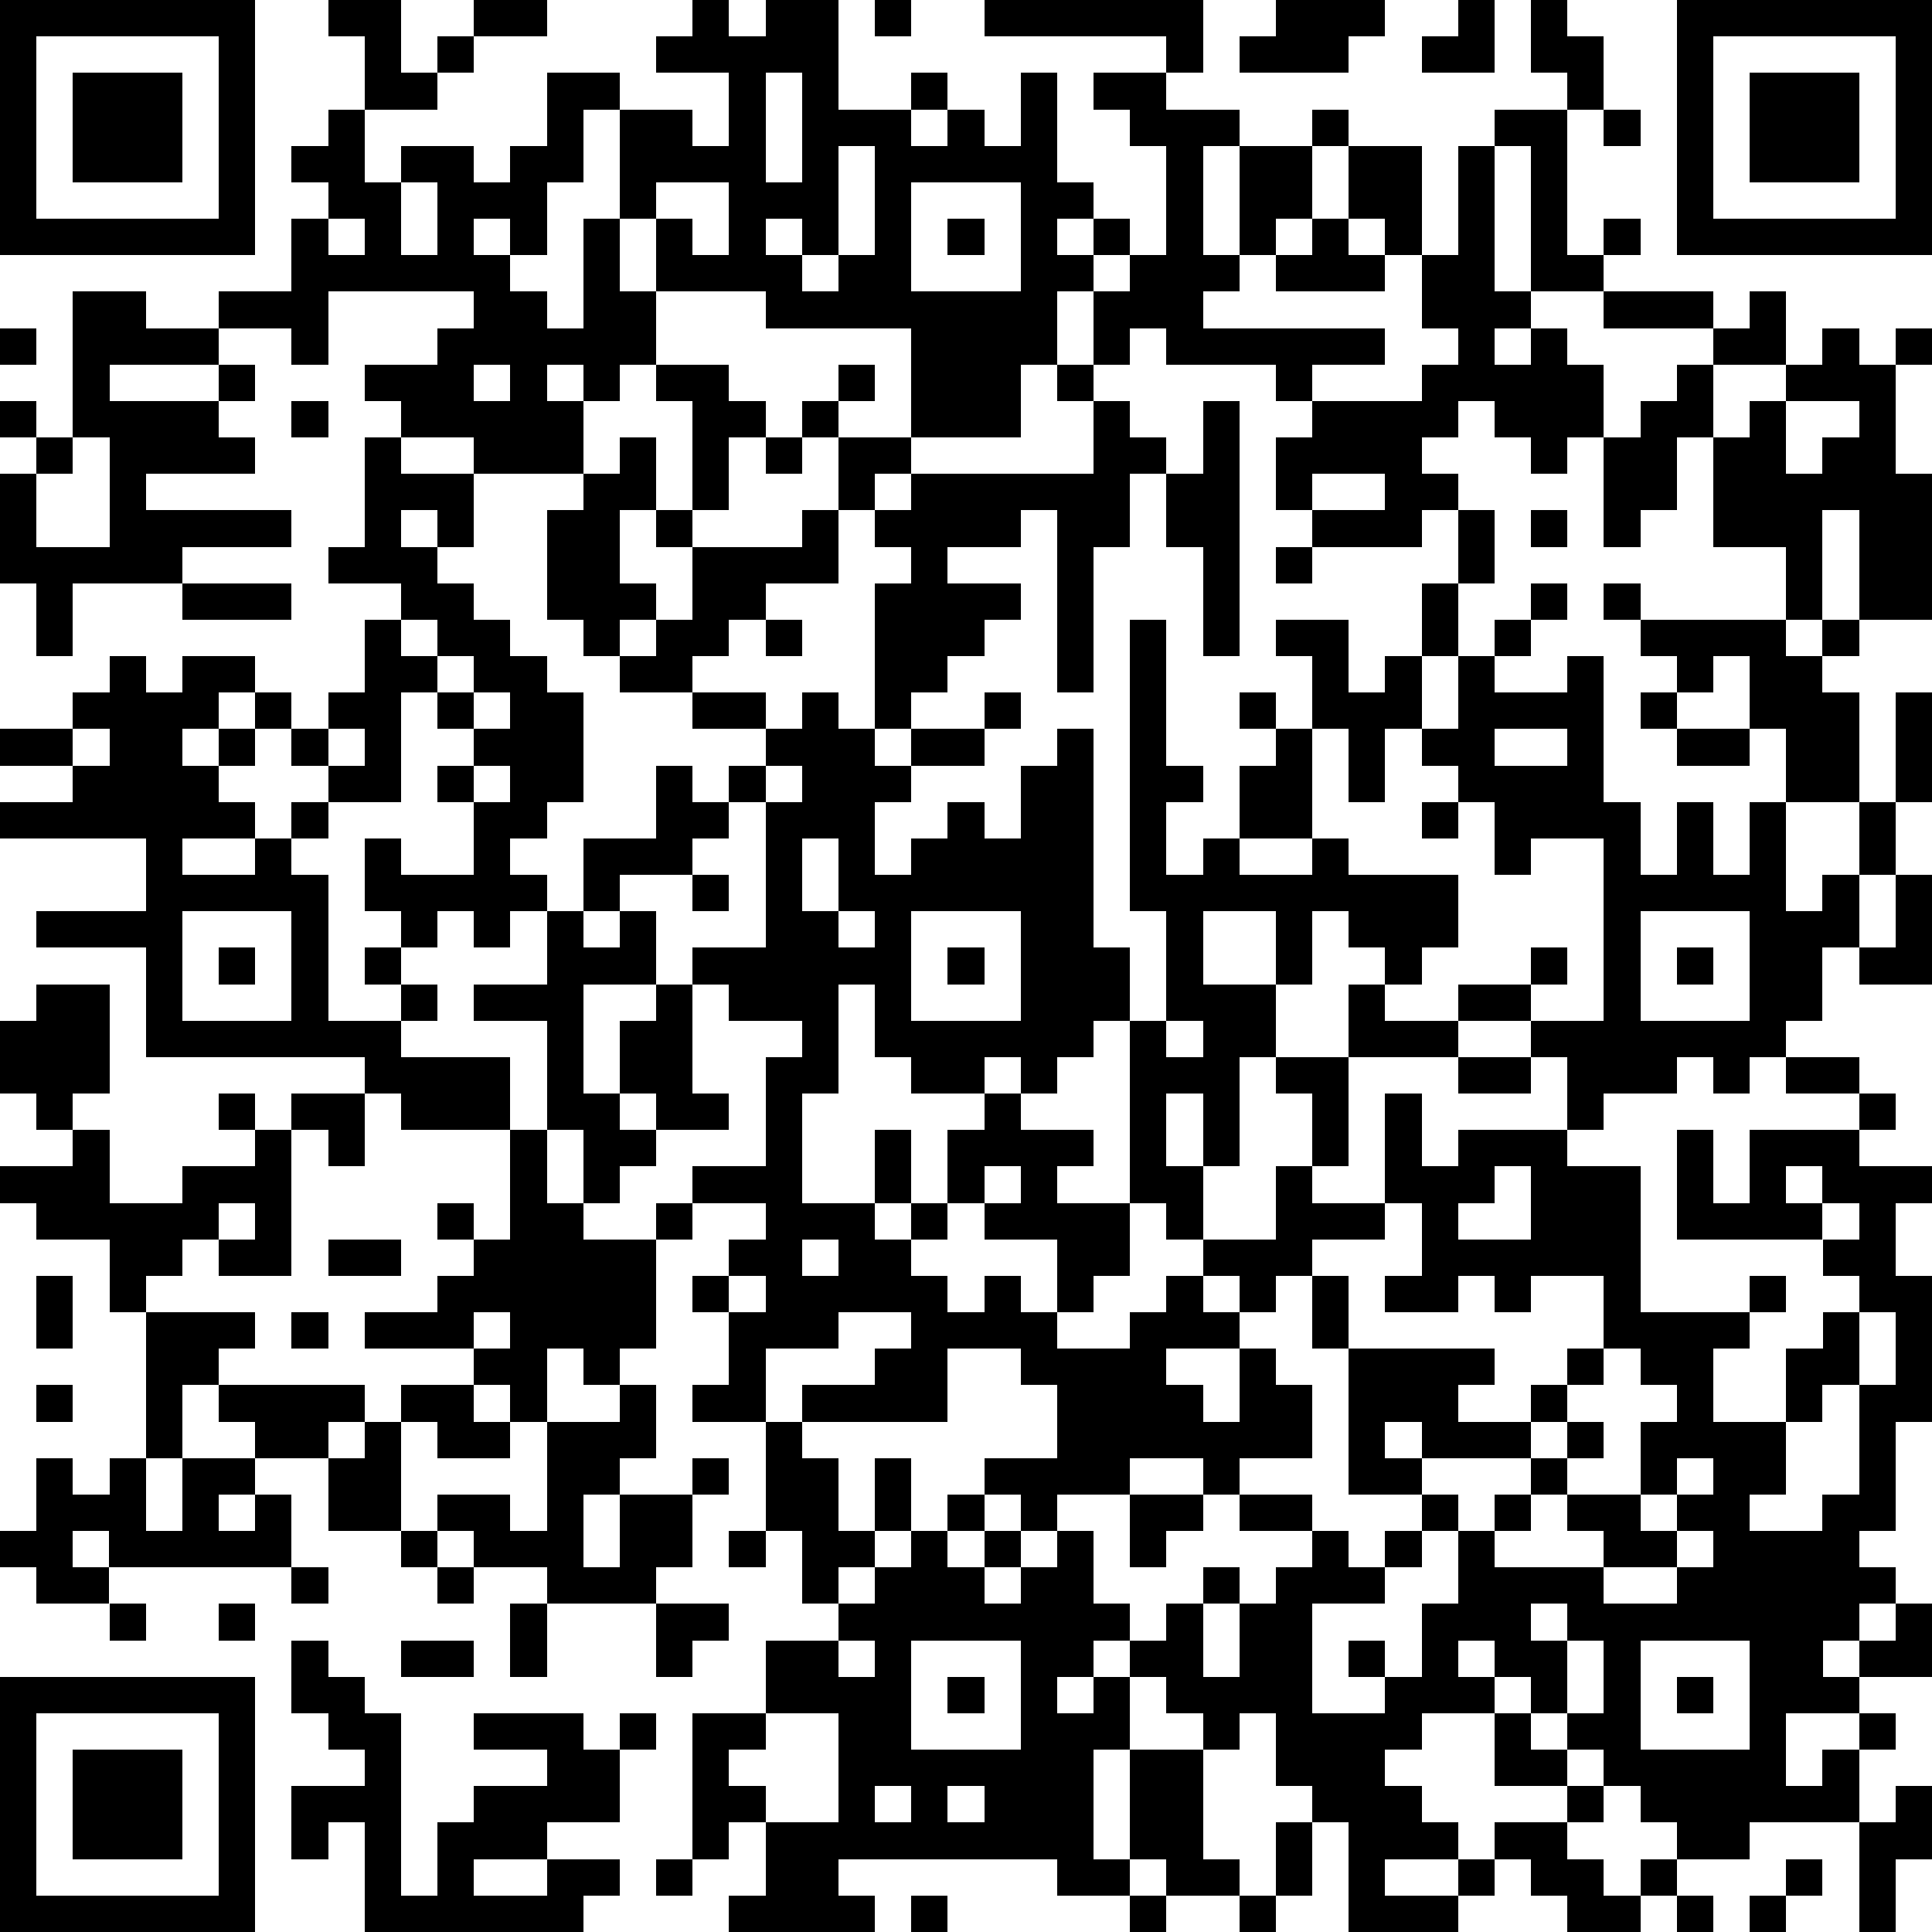
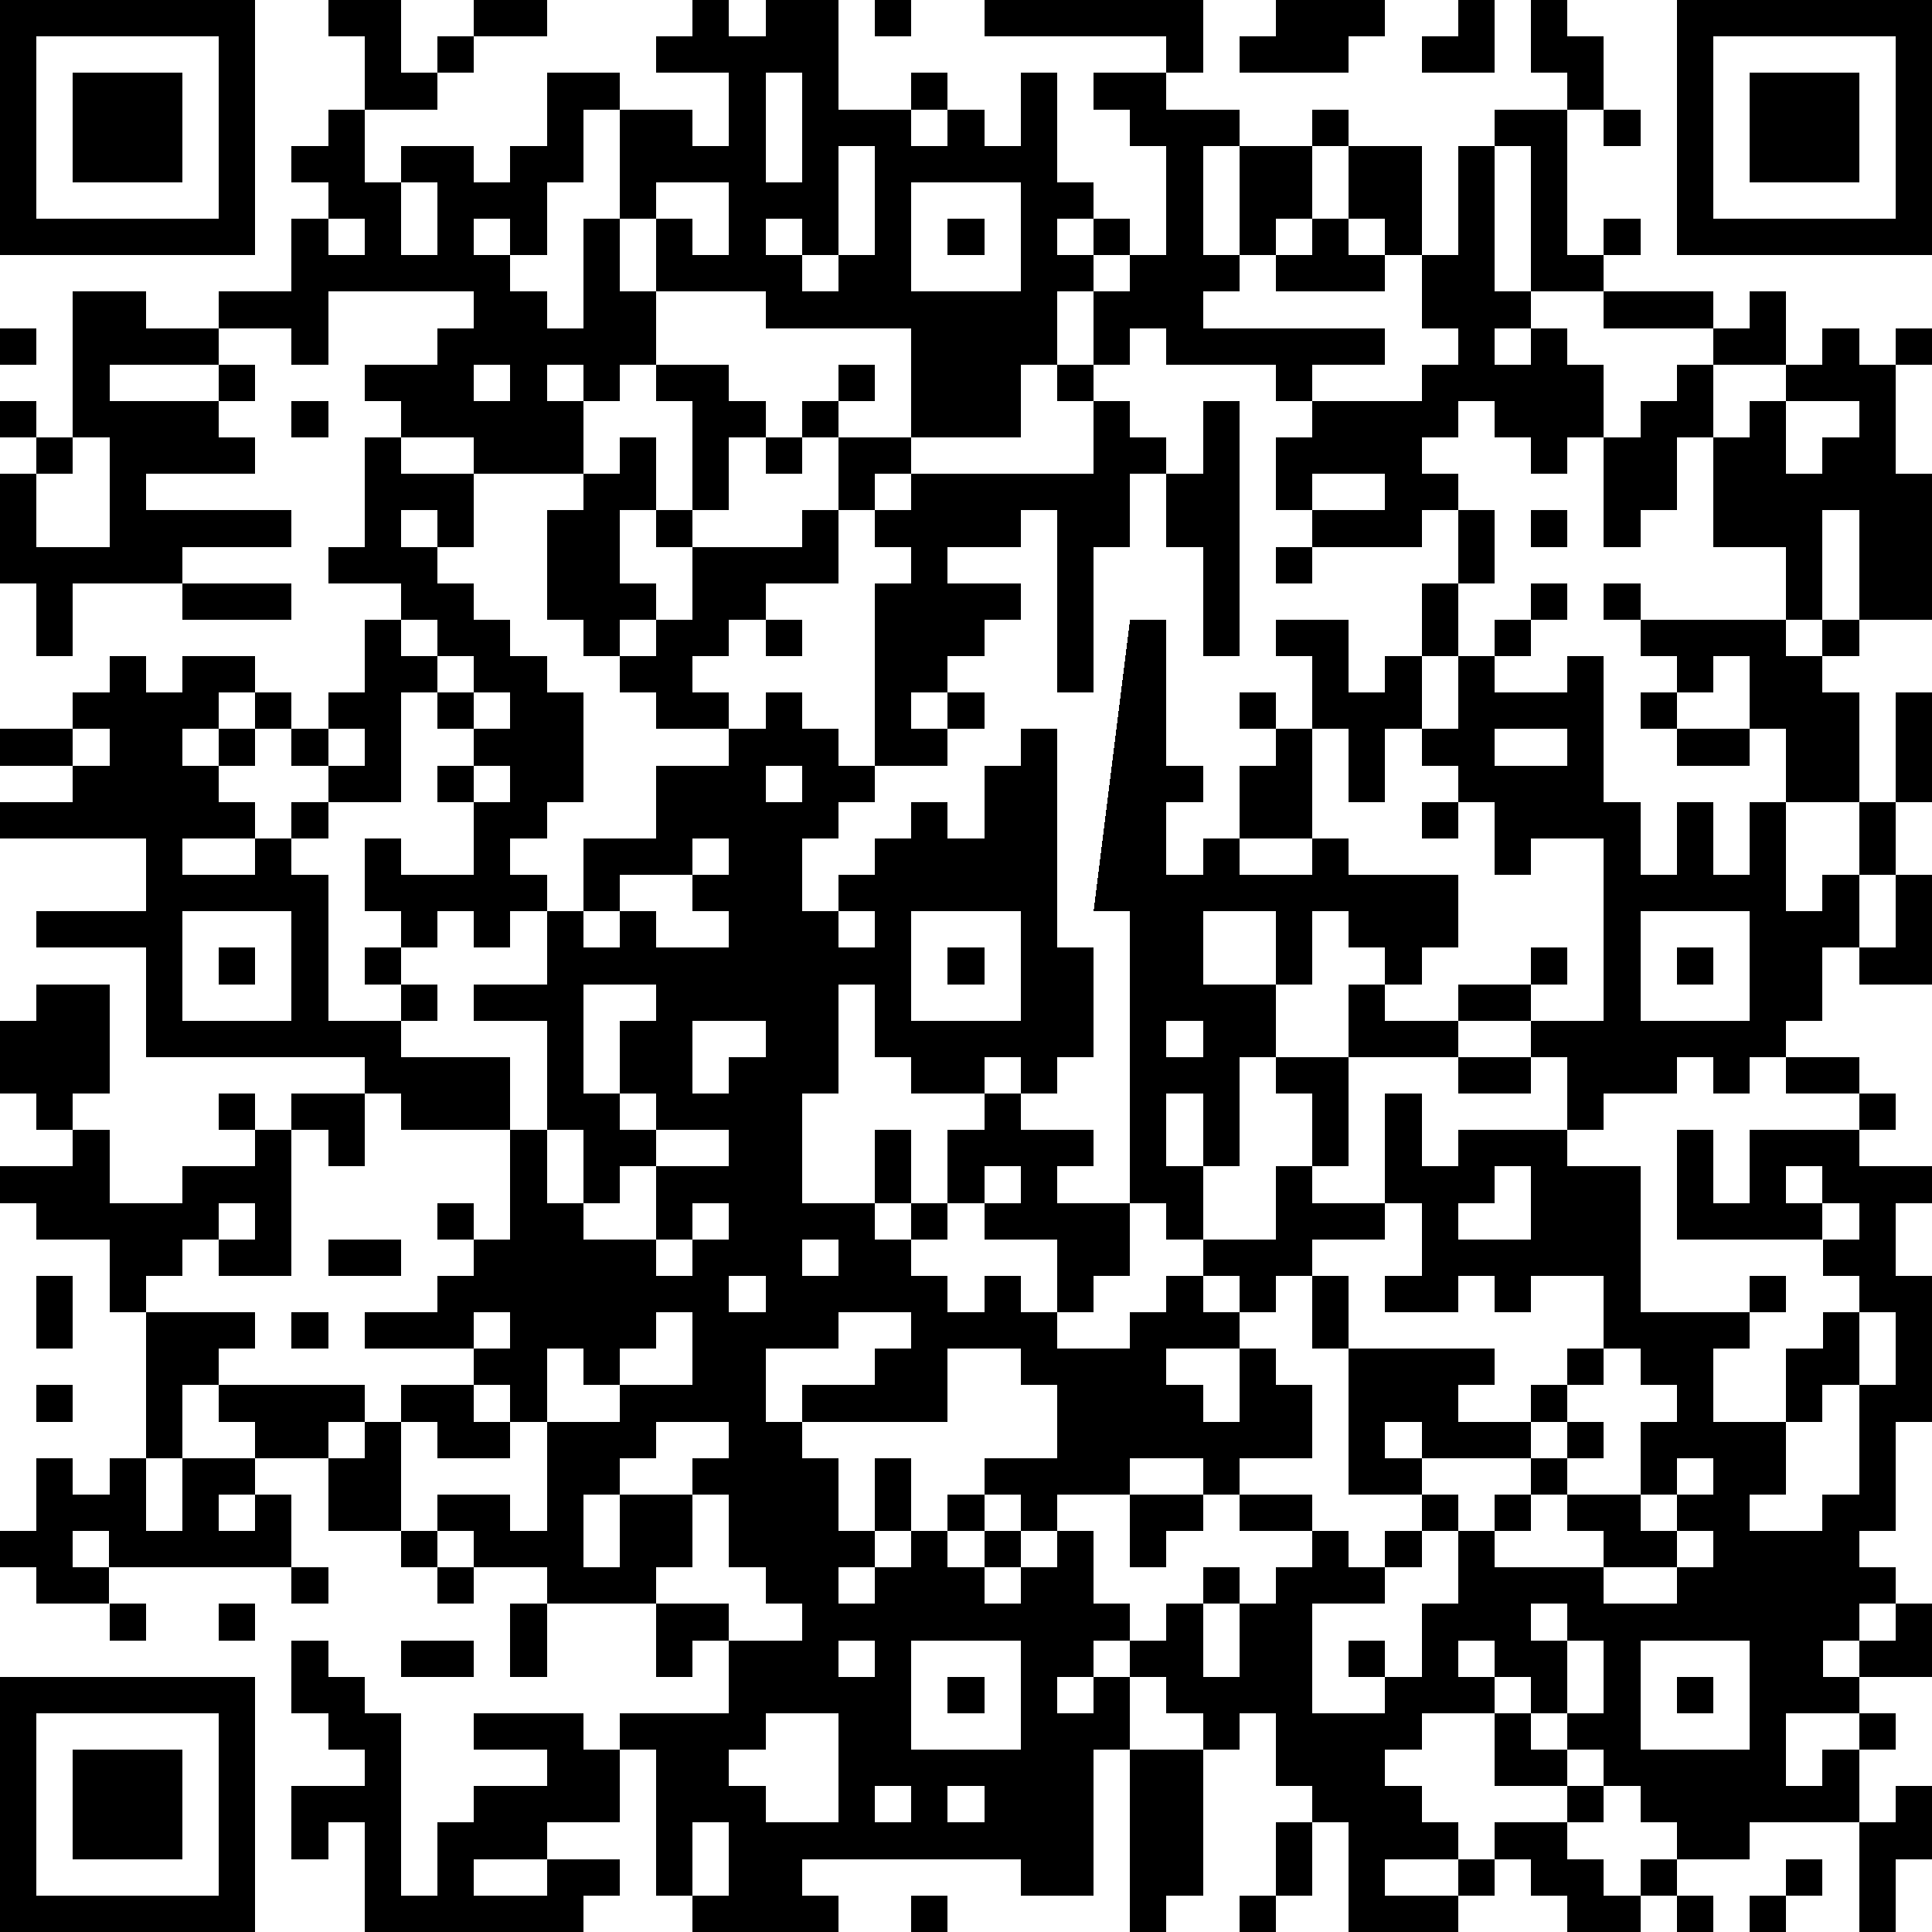
<svg xmlns="http://www.w3.org/2000/svg" version="1.1" width="212" height="212" shape-rendering="crispEdges">
-   <path d="M0 0h7v7h-7zM9 0h2v2h1v-1h1v-1h2v1h-2v1h-1v1h-2v-2h-1zM19 0h1v1h1v-1h2v3h2v-1h1v1h-1v1h1v-1h1v1h1v-2h1v3h1v1h-1v1h1v-1h1v1h-1v1h-1v2h-1v2h-3v-3h-4v-1h-3v-2h-1v-3h-1v2h-1v2h-1v-1h-1v1h1v1h1v1h1v-3h1v2h1v2h-1v1h-1v-1h-1v1h1v2h-3v-1h-2v-1h-1v-1h2v-1h1v-1h-4v2h-1v-1h-2v-1h2v-2h1v-1h-1v-1h1v-1h1v2h1v-1h2v1h1v-1h1v-2h2v1h2v1h1v-2h-2v-1h1zM24 0h1v1h-1zM27 0h6v2h-1v-1h-5zM35 0h3v1h-1v1h-3v-1h1zM40 0h1v2h-2v-1h1zM42 0h1v1h1v2h-1v-1h-1zM46 0h7v7h-7zM1 1v5h5v-5zM47 1v5h5v-5zM2 2h3v3h-3zM21 2v3h1v-3zM30 2h2v1h2v1h-1v3h1v-3h2v-1h1v1h-1v2h-1v1h-1v1h-1v1h5v1h-2v1h-1v-1h-3v-1h-1v1h-1v-2h1v-1h1v-3h-1v-1h-1zM48 2h3v3h-3zM41 3h2v4h1v-1h1v1h-1v1h-2v-4h-1zM44 3h1v1h-1zM23 4v3h-1v-1h-1v1h1v1h1v-1h1v-3zM37 4h2v3h-1v-1h-1zM40 4h1v4h1v1h-1v1h1v-1h1v1h1v2h-1v1h-1v-1h-1v-1h-1v1h-1v1h1v1h-1v1h-3v-1h-1v-2h1v-1h3v-1h1v-1h-1v-2h1zM11 5v2h1v-2zM18 5v1h1v1h1v-2zM25 5v3h3v-3zM9 6v1h1v-1zM26 6h1v1h-1zM36 6h1v1h1v1h-3v-1h1zM2 8h2v1h2v1h-3v1h3v-1h1v1h-1v1h1v1h-3v1h4v1h-3v1h-3v2h-1v-2h-1v-3h1v-1h-1v-1h1v1h1zM44 8h3v1h-3zM48 8h1v2h-2v-1h1zM0 9h1v1h-1zM50 9h1v1h1v-1h1v1h-1v3h1v4h-2v-3h-1v3h-1v-2h-2v-3h-1v2h-1v1h-1v-3h1v-1h1v-1h1v2h1v-1h1v-1h1zM13 10v1h1v-1zM18 10h2v1h1v1h-1v2h-1v-3h-1zM23 10h1v1h-1zM29 10h1v1h-1zM8 11h1v1h-1zM22 11h1v1h-1zM30 11h1v1h1v1h-1v2h-1v4h-1v-5h-1v1h-2v1h2v1h-1v1h-1v1h-1v1h-1v-4h1v-1h-1v-1h-1v-2h2v1h-1v1h1v-1h5zM33 11h1v7h-1v-3h-1v-2h1zM49 11v2h1v-1h1v-1zM2 12v1h-1v2h2v-3zM10 12h1v1h2v2h-1v-1h-1v1h1v1h1v1h1v1h1v1h1v3h-1v1h-1v1h1v1h-1v1h-1v-1h-1v1h-1v-1h-1v-2h1v1h2v-2h-1v-1h1v-1h-1v-1h-1v3h-2v-1h-1v-1h-1v-1h-1v1h-1v1h1v-1h1v1h-1v1h1v1h-2v1h2v-1h1v-1h1v1h-1v1h1v4h2v-1h-1v-1h1v1h1v1h-1v1h3v2h-3v-1h-1v-1h-6v-3h-3v-1h3v-2h-4v-1h2v-1h-2v-1h2v-1h1v-1h1v1h1v-1h2v1h1v1h1v-1h1v-2h1v-1h-2v-1h1zM17 12h1v2h-1v2h1v1h-1v1h-1v-1h-1v-3h1v-1h1zM21 12h1v1h-1zM36 13v1h2v-1zM18 14h1v1h-1zM22 14h1v2h-2v1h-1v1h-1v1h-2v-1h1v-1h1v-2h3zM40 14h1v2h-1zM42 14h1v1h-1zM35 15h1v1h-1zM5 16h3v1h-3zM39 16h1v2h-1zM42 16h1v1h-1zM44 16h1v1h-1zM11 17v1h1v-1zM21 17h1v1h-1zM31 17h1v4h1v1h-1v2h1v-1h1v-2h1v-1h-1v-1h1v1h1v-2h-1v-1h2v2h1v-1h1v2h-1v2h-1v-2h-1v3h-2v1h2v-1h1v1h3v2h-1v1h-1v-1h-1v-1h-1v2h-1v-2h-2v2h2v2h-1v3h-1v-2h-1v2h1v2h-1v-1h-1v-5h-1v1h-1v1h-1v-1h-1v1h-2v-1h-1v-2h-1v3h-1v3h2v-2h1v2h-1v1h1v-1h1v-2h1v-1h1v1h2v1h-1v1h2v2h-1v1h-1v-2h-2v-1h-1v1h-1v1h1v1h1v-1h1v1h1v1h2v-1h1v-1h1v-1h2v-2h1v-2h-1v-1h2v-2h1v1h2v-1h2v-1h1v1h-1v1h-2v1h-3v3h-1v1h2v-3h1v2h1v-1h3v-2h-1v-1h2v-5h-2v1h-1v-2h-1v-1h-1v-1h1v-2h1v-1h1v1h-1v1h2v-1h1v4h1v2h1v-2h1v2h1v-2h1v-2h-1v-2h-1v1h-1v-1h-1v-1h4v1h1v-1h1v1h-1v1h1v3h-2v3h1v-1h1v-2h1v-3h1v3h-1v2h-1v2h-1v2h-1v1h-1v1h-1v-1h-1v1h-2v1h-1v1h2v4h3v-1h1v1h-1v1h-1v2h2v-2h1v-1h1v-1h-1v-1h-4v-3h1v2h1v-2h3v-1h-2v-1h2v1h1v1h-1v1h2v1h-1v2h1v4h-1v3h-1v1h1v1h-1v1h-1v1h1v-1h1v-1h1v2h-2v1h-2v2h1v-1h1v-1h1v1h-1v2h-3v1h-2v-1h-1v-1h-1v-1h-1v-1h-1v-1h-1v-1h-1v1h1v1h-2v1h-1v1h1v1h1v1h-2v1h2v-1h1v-1h2v-1h-2v-2h1v1h1v1h1v1h-1v1h1v1h1v-1h1v1h-1v1h-2v-1h-1v-1h-1v1h-1v1h-3v-3h-1v-1h-1v-2h-1v1h-1v-1h-1v-1h-1v-1h-1v1h-1v1h1v-1h1v2h-1v3h1v-3h2v3h1v1h-2v-1h-1v1h-2v-1h-6v1h1v1h-4v-1h1v-2h-1v1h-1v-4h2v-2h2v-1h-1v-2h-1v-3h-2v-1h1v-2h-1v-1h1v-1h1v-1h-2v-1h2v-3h1v-1h-2v-1h-1v-1h2v-4h-1v-1h1v-1h-2v-1h2v1h1v-1h1v1h1v1h1v-1h2v-1h1v1h-1v1h-2v1h-1v2h1v-1h1v-1h1v1h1v-2h1v-1h1v6h1v2h1v-3h-1zM12 18v1h1v-1zM13 19v1h1v-1zM45 19h1v1h-1zM2 20v1h1v-1zM9 20v1h1v-1zM41 20v1h2v-1zM46 20h2v1h-2zM13 21v1h1v-1zM18 21h1v1h1v1h-1v1h-2v1h-1v-2h2zM21 21v1h1v-1zM39 22h1v1h-1zM22 23v2h1v-2zM19 24h1v1h-1zM52 24h1v3h-2v-1h1zM5 25v3h3v-3zM15 25h1v1h1v-1h1v2h-2v3h1v-2h1v-1h1v3h1v1h-2v-1h-1v1h1v1h-1v1h-1v-2h-1v-3h-2v-1h2zM23 25v1h1v-1zM25 25v3h3v-3zM45 25v3h3v-3zM6 26h1v1h-1zM26 26h1v1h-1zM46 26h1v1h-1zM1 27h2v3h-1v1h-1v-1h-1v-2h1zM32 28v1h1v-1zM40 29h2v1h-2zM6 30h1v1h-1zM8 30h2v2h-1v-1h-1zM2 31h1v2h2v-1h2v-1h1v4h-2v-1h-1v1h-1v1h-1v-2h-2v-1h-1v-1h2zM14 31h1v2h1v1h2v-1h1v1h-1v3h-1v1h-1v-1h-1v2h-1v-1h-1v-1h-3v-1h2v-1h1v-1h-1v-1h1v1h1zM27 32v1h1v-1zM41 32v1h-1v1h2v-2zM49 32v1h1v-1zM6 33v1h1v-1zM38 33v1h-2v1h-1v1h-1v-1h-1v1h1v1h-2v1h1v1h1v-2h1v1h1v2h-2v1h-1v-1h-2v1h-2v1h-1v-1h-1v-1h2v-2h-1v-1h-2v2h-4v-1h2v-1h1v-1h-2v1h-2v2h1v1h1v2h1v-2h1v2h-1v1h-1v1h1v-1h1v-1h1v-1h1v1h-1v1h1v-1h1v1h-1v1h1v-1h1v-1h1v2h1v1h1v-1h1v-1h1v1h-1v2h1v-2h1v-1h1v-1h-2v-1h2v1h1v1h1v-1h1v-1h-2v-4h-1v-2h1v2h4v1h-1v1h2v-1h1v-1h1v-2h-2v1h-1v-1h-1v1h-2v-1h1v-2zM50 33v1h1v-1zM9 34h2v1h-2zM22 34v1h1v-1zM1 35h1v2h-1zM20 35v1h1v-1zM4 36h3v1h-1v1h-1v2h-1zM8 36h1v1h-1zM13 36v1h1v-1zM51 36v2h-1v1h-1v2h-1v1h2v-1h1v-3h1v-2zM44 37v1h-1v1h-1v1h-3v-1h-1v1h1v1h1v1h-1v1h-1v1h-2v3h2v-1h-1v-1h1v1h1v-2h1v-2h1v-1h1v-1h1v-1h1v1h-1v1h-1v1h-1v1h3v-1h-1v-1h2v-2h1v-1h-1v-1zM1 38h1v1h-1zM6 38h4v1h-1v1h-2v-1h-1zM11 38h2v1h1v1h-2v-1h-1zM17 38h1v2h-1v1h-1v2h1v-2h2v-1h1v1h-1v2h-1v1h-3v-1h-2v-1h-1v-1h2v1h1v-3h2zM10 39h1v3h-2v-2h1zM1 40h1v1h1v-1h1v2h1v-2h2v1h-1v1h1v-1h1v2h-5v-1h-1v1h1v1h-2v-1h-1v-1h1zM46 40v1h-1v1h1v-1h1v-1zM31 41h2v1h-1v1h-1zM11 42h1v1h-1zM20 42h1v1h-1zM46 42v1h-2v1h2v-1h1v-1zM8 43h1v1h-1zM12 43h1v1h-1zM3 44h1v1h-1zM6 44h1v1h-1zM14 44h1v2h-1zM18 44h2v1h-1v1h-1zM42 44v1h1v-1zM8 45h1v1h1v1h1v5h1v-2h1v-1h2v-1h-2v-1h3v1h1v-1h1v1h-1v2h-2v1h-2v1h2v-1h2v1h-1v1h-6v-3h-1v1h-1v-2h2v-1h-1v-1h-1zM11 45h2v1h-2zM23 45v1h1v-1zM25 45v3h3v-3zM43 45v2h1v-2zM45 45v3h3v-3zM0 46h7v7h-7zM26 46h1v1h-1zM46 46h1v1h-1zM1 47v5h5v-5zM21 47v1h-1v1h1v1h2v-3zM2 48h3v3h-3zM24 49v1h1v-1zM26 49v1h1v-1zM52 49h1v2h-1v2h-1v-3h1zM35 50h1v2h-1zM18 51h1v1h-1zM49 51h1v1h-1zM25 52h1v1h-1zM31 52h1v1h-1zM34 52h1v1h-1zM46 52h1v1h-1zM48 52h1v1h-1z" style="fill:#000" transform="translate(0,0) scale(4)" />
+   <path d="M0 0h7v7h-7zM9 0h2v2h1v-1h1v-1h2v1h-2v1h-1v1h-2v-2h-1zM19 0h1v1h1v-1h2v3h2v-1h1v1h-1v1h1v-1h1v1h1v-2h1v3h1v1h-1v1h1v-1h1v1h-1v1h-1v2h-1v2h-3v-3h-4v-1h-3v-2h-1v-3h-1v2h-1v2h-1v-1h-1v1h1v1h1v1h1v-3h1v2h1v2h-1v1h-1v-1h-1v1h1v2h-3v-1h-2v-1h-1v-1h2v-1h1v-1h-4v2h-1v-1h-2v-1h2v-2h1v-1h-1v-1h1v-1h1v2h1v-1h2v1h1v-1h1v-2h2v1h2v1h1v-2h-2v-1h1zM24 0h1v1h-1zM27 0h6v2h-1v-1h-5zM35 0h3v1h-1v1h-3v-1h1zM40 0h1v2h-2v-1h1zM42 0h1v1h1v2h-1v-1h-1zM46 0h7v7h-7zM1 1v5h5v-5zM47 1v5h5v-5zM2 2h3v3h-3zM21 2v3h1v-3zM30 2h2v1h2v1h-1v3h1v-3h2v-1h1v1h-1v2h-1v1h-1v1h-1v1h5v1h-2v1h-1v-1h-3v-1h-1v1h-1v-2h1v-1h1v-3h-1v-1h-1zM48 2h3v3h-3zM41 3h2v4h1v-1h1v1h-1v1h-2v-4h-1zM44 3h1v1h-1zM23 4v3h-1v-1h-1v1h1v1h1v-1h1v-3zM37 4h2v3h-1v-1h-1zM40 4h1v4h1v1h-1v1h1v-1h1v1h1v2h-1v1h-1v-1h-1v-1h-1v1h-1v1h1v1h-1v1h-3v-1h-1v-2h1v-1h3v-1h1v-1h-1v-2h1zM11 5v2h1v-2zM18 5v1h1v1h1v-2zM25 5v3h3v-3zM9 6v1h1v-1zM26 6h1v1h-1zM36 6h1v1h1v1h-3v-1h1zM2 8h2v1h2v1h-3v1h3v-1h1v1h-1v1h1v1h-3v1h4v1h-3v1h-3v2h-1v-2h-1v-3h1v-1h-1v-1h1v1h1zM44 8h3v1h-3zM48 8h1v2h-2v-1h1zM0 9h1v1h-1zM50 9h1v1h1v-1h1v1h-1v3h1v4h-2v-3h-1v3h-1v-2h-2v-3h-1v2h-1v1h-1v-3h1v-1h1v-1h1v2h1v-1h1v-1h1zM13 10v1h1v-1zM18 10h2v1h1v1h-1v2h-1v-3h-1zM23 10h1v1h-1zM29 10h1v1h-1zM8 11h1v1h-1zM22 11h1v1h-1zM30 11h1v1h1v1h-1v2h-1v4h-1v-5h-1v1h-2v1h2v1h-1v1h-1v1h-1v1h-1v-4h1v-1h-1v-1h-1v-2h2v1h-1v1h1v-1h5zM33 11h1v7h-1v-3h-1v-2h1zM49 11v2h1v-1h1v-1zM2 12v1h-1v2h2v-3zM10 12h1v1h2v2h-1v-1h-1v1h1v1h1v1h1v1h1v1h1v3h-1v1h-1v1h1v1h-1v1h-1v-1h-1v1h-1v-1h-1v-2h1v1h2v-2h-1v-1h1v-1h-1v-1h-1v3h-2v-1h-1v-1h-1v-1h-1v1h-1v1h1v-1h1v1h-1v1h1v1h-2v1h2v-1h1v-1h1v1h-1v1h1v4h2v-1h-1v-1h1v1h1v1h-1v1h3v2h-3v-1h-1v-1h-6v-3h-3v-1h3v-2h-4v-1h2v-1h-2v-1h2v-1h1v-1h1v1h1v-1h2v1h1v1h1v-1h1v-2h1v-1h-2v-1h1zM17 12h1v2h-1v2h1v1h-1v1h-1v-1h-1v-3h1v-1h1zM21 12h1v1h-1zM36 13v1h2v-1zM18 14h1v1h-1zM22 14h1v2h-2v1h-1v1h-1v1h-2v-1h1v-1h1v-2h3zM40 14h1v2h-1zM42 14h1v1h-1zM35 15h1v1h-1zM5 16h3v1h-3zM39 16h1v2h-1zM42 16h1v1h-1zM44 16h1v1h-1zM11 17v1h1v-1zM21 17h1v1h-1zM31 17h1v4h1v1h-1v2h1v-1h1v-2h1v-1h-1v-1h1v1h1v-2h-1v-1h2v2h1v-1h1v2h-1v2h-1v-2h-1v3h-2v1h2v-1h1v1h3v2h-1v1h-1v-1h-1v-1h-1v2h-1v-2h-2v2h2v2h-1v3h-1v-2h-1v2h1v2h-1v-1h-1v-5h-1v1h-1v1h-1v-1h-1v1h-2v-1h-1v-2h-1v3h-1v3h2v-2h1v2h-1v1h1v-1h1v-2h1v-1h1v1h2v1h-1v1h2v2h-1v1h-1v-2h-2v-1h-1v1h-1v1h1v1h1v-1h1v1h1v1h2v-1h1v-1h1v-1h2v-2h1v-2h-1v-1h2v-2h1v1h2v-1h2v-1h1v1h-1v1h-2v1h-3v3h-1v1h2v-3h1v2h1v-1h3v-2h-1v-1h2v-5h-2v1h-1v-2h-1v-1h-1v-1h1v-2h1v-1h1v1h-1v1h2v-1h1v4h1v2h1v-2h1v2h1v-2h1v-2h-1v-2h-1v1h-1v-1h-1v-1h4v1h1v-1h1v1h-1v1h1v3h-2v3h1v-1h1v-2h1v-3h1v3h-1v2h-1v2h-1v2h-1v1h-1v1h-1v-1h-1v1h-2v1h-1v1h2v4h3v-1h1v1h-1v1h-1v2h2v-2h1v-1h1v-1h-1v-1h-4v-3h1v2h1v-2h3v-1h-2v-1h2v1h1v1h-1v1h2v1h-1v2h1v4h-1v3h-1v1h1v1h-1v1h-1v1h1v-1h1v-1h1v2h-2v1h-2v2h1v-1h1v-1h1v1h-1v2h-3v1h-2v-1h-1v-1h-1v-1h-1v-1h-1v-1h-1v-1h-1v1h1v1h-2v1h-1v1h1v1h1v1h-2v1h2v-1h1v-1h2v-1h-2v-2h1v1h1v1h1v1h-1v1h1v1h1v-1h1v1h-1v1h-2v-1h-1v-1h-1v1h-1v1h-3v-3h-1v-1h-1v-2h-1v1h-1v-1h-1v-1h-1v-1h-1v1h-1v1h1v-1h1v2h-1v3h1v-3h2v3v1h-2v-1h-1v1h-2v-1h-6v1h1v1h-4v-1h1v-2h-1v1h-1v-4h2v-2h2v-1h-1v-2h-1v-3h-2v-1h1v-2h-1v-1h1v-1h1v-1h-2v-1h2v-3h1v-1h-2v-1h-1v-1h2v-4h-1v-1h1v-1h-2v-1h2v1h1v-1h1v1h1v1h1v-1h2v-1h1v1h-1v1h-2v1h-1v2h1v-1h1v-1h1v1h1v-2h1v-1h1v6h1v2h1v-3h-1zM12 18v1h1v-1zM13 19v1h1v-1zM45 19h1v1h-1zM2 20v1h1v-1zM9 20v1h1v-1zM41 20v1h2v-1zM46 20h2v1h-2zM13 21v1h1v-1zM18 21h1v1h1v1h-1v1h-2v1h-1v-2h2zM21 21v1h1v-1zM39 22h1v1h-1zM22 23v2h1v-2zM19 24h1v1h-1zM52 24h1v3h-2v-1h1zM5 25v3h3v-3zM15 25h1v1h1v-1h1v2h-2v3h1v-2h1v-1h1v3h1v1h-2v-1h-1v1h1v1h-1v1h-1v-2h-1v-3h-2v-1h2zM23 25v1h1v-1zM25 25v3h3v-3zM45 25v3h3v-3zM6 26h1v1h-1zM26 26h1v1h-1zM46 26h1v1h-1zM1 27h2v3h-1v1h-1v-1h-1v-2h1zM32 28v1h1v-1zM40 29h2v1h-2zM6 30h1v1h-1zM8 30h2v2h-1v-1h-1zM2 31h1v2h2v-1h2v-1h1v4h-2v-1h-1v1h-1v1h-1v-2h-2v-1h-1v-1h2zM14 31h1v2h1v1h2v-1h1v1h-1v3h-1v1h-1v-1h-1v2h-1v-1h-1v-1h-3v-1h2v-1h1v-1h-1v-1h1v1h1zM27 32v1h1v-1zM41 32v1h-1v1h2v-2zM49 32v1h1v-1zM6 33v1h1v-1zM38 33v1h-2v1h-1v1h-1v-1h-1v1h1v1h-2v1h1v1h1v-2h1v1h1v2h-2v1h-1v-1h-2v1h-2v1h-1v-1h-1v-1h2v-2h-1v-1h-2v2h-4v-1h2v-1h1v-1h-2v1h-2v2h1v1h1v2h1v-2h1v2h-1v1h-1v1h1v-1h1v-1h1v-1h1v1h-1v1h1v-1h1v1h-1v1h1v-1h1v-1h1v2h1v1h1v-1h1v-1h1v1h-1v2h1v-2h1v-1h1v-1h-2v-1h2v1h1v1h1v-1h1v-1h-2v-4h-1v-2h1v2h4v1h-1v1h2v-1h1v-1h1v-2h-2v1h-1v-1h-1v1h-2v-1h1v-2zM50 33v1h1v-1zM9 34h2v1h-2zM22 34v1h1v-1zM1 35h1v2h-1zM20 35v1h1v-1zM4 36h3v1h-1v1h-1v2h-1zM8 36h1v1h-1zM13 36v1h1v-1zM51 36v2h-1v1h-1v2h-1v1h2v-1h1v-3h1v-2zM44 37v1h-1v1h-1v1h-3v-1h-1v1h1v1h1v1h-1v1h-1v1h-2v3h2v-1h-1v-1h1v1h1v-2h1v-2h1v-1h1v-1h1v-1h1v1h-1v1h-1v1h-1v1h3v-1h-1v-1h2v-2h1v-1h-1v-1zM1 38h1v1h-1zM6 38h4v1h-1v1h-2v-1h-1zM11 38h2v1h1v1h-2v-1h-1zM17 38h1v2h-1v1h-1v2h1v-2h2v-1h1v1h-1v2h-1v1h-3v-1h-2v-1h-1v-1h2v1h1v-3h2zM10 39h1v3h-2v-2h1zM1 40h1v1h1v-1h1v2h1v-2h2v1h-1v1h1v-1h1v2h-5v-1h-1v1h1v1h-2v-1h-1v-1h1zM46 40v1h-1v1h1v-1h1v-1zM31 41h2v1h-1v1h-1zM11 42h1v1h-1zM20 42h1v1h-1zM46 42v1h-2v1h2v-1h1v-1zM8 43h1v1h-1zM12 43h1v1h-1zM3 44h1v1h-1zM6 44h1v1h-1zM14 44h1v2h-1zM18 44h2v1h-1v1h-1zM42 44v1h1v-1zM8 45h1v1h1v1h1v5h1v-2h1v-1h2v-1h-2v-1h3v1h1v-1h1v1h-1v2h-2v1h-2v1h2v-1h2v1h-1v1h-6v-3h-1v1h-1v-2h2v-1h-1v-1h-1zM11 45h2v1h-2zM23 45v1h1v-1zM25 45v3h3v-3zM43 45v2h1v-2zM45 45v3h3v-3zM0 46h7v7h-7zM26 46h1v1h-1zM46 46h1v1h-1zM1 47v5h5v-5zM21 47v1h-1v1h1v1h2v-3zM2 48h3v3h-3zM24 49v1h1v-1zM26 49v1h1v-1zM52 49h1v2h-1v2h-1v-3h1zM35 50h1v2h-1zM18 51h1v1h-1zM49 51h1v1h-1zM25 52h1v1h-1zM31 52h1v1h-1zM34 52h1v1h-1zM46 52h1v1h-1zM48 52h1v1h-1z" style="fill:#000" transform="translate(0,0) scale(4)" />
</svg>